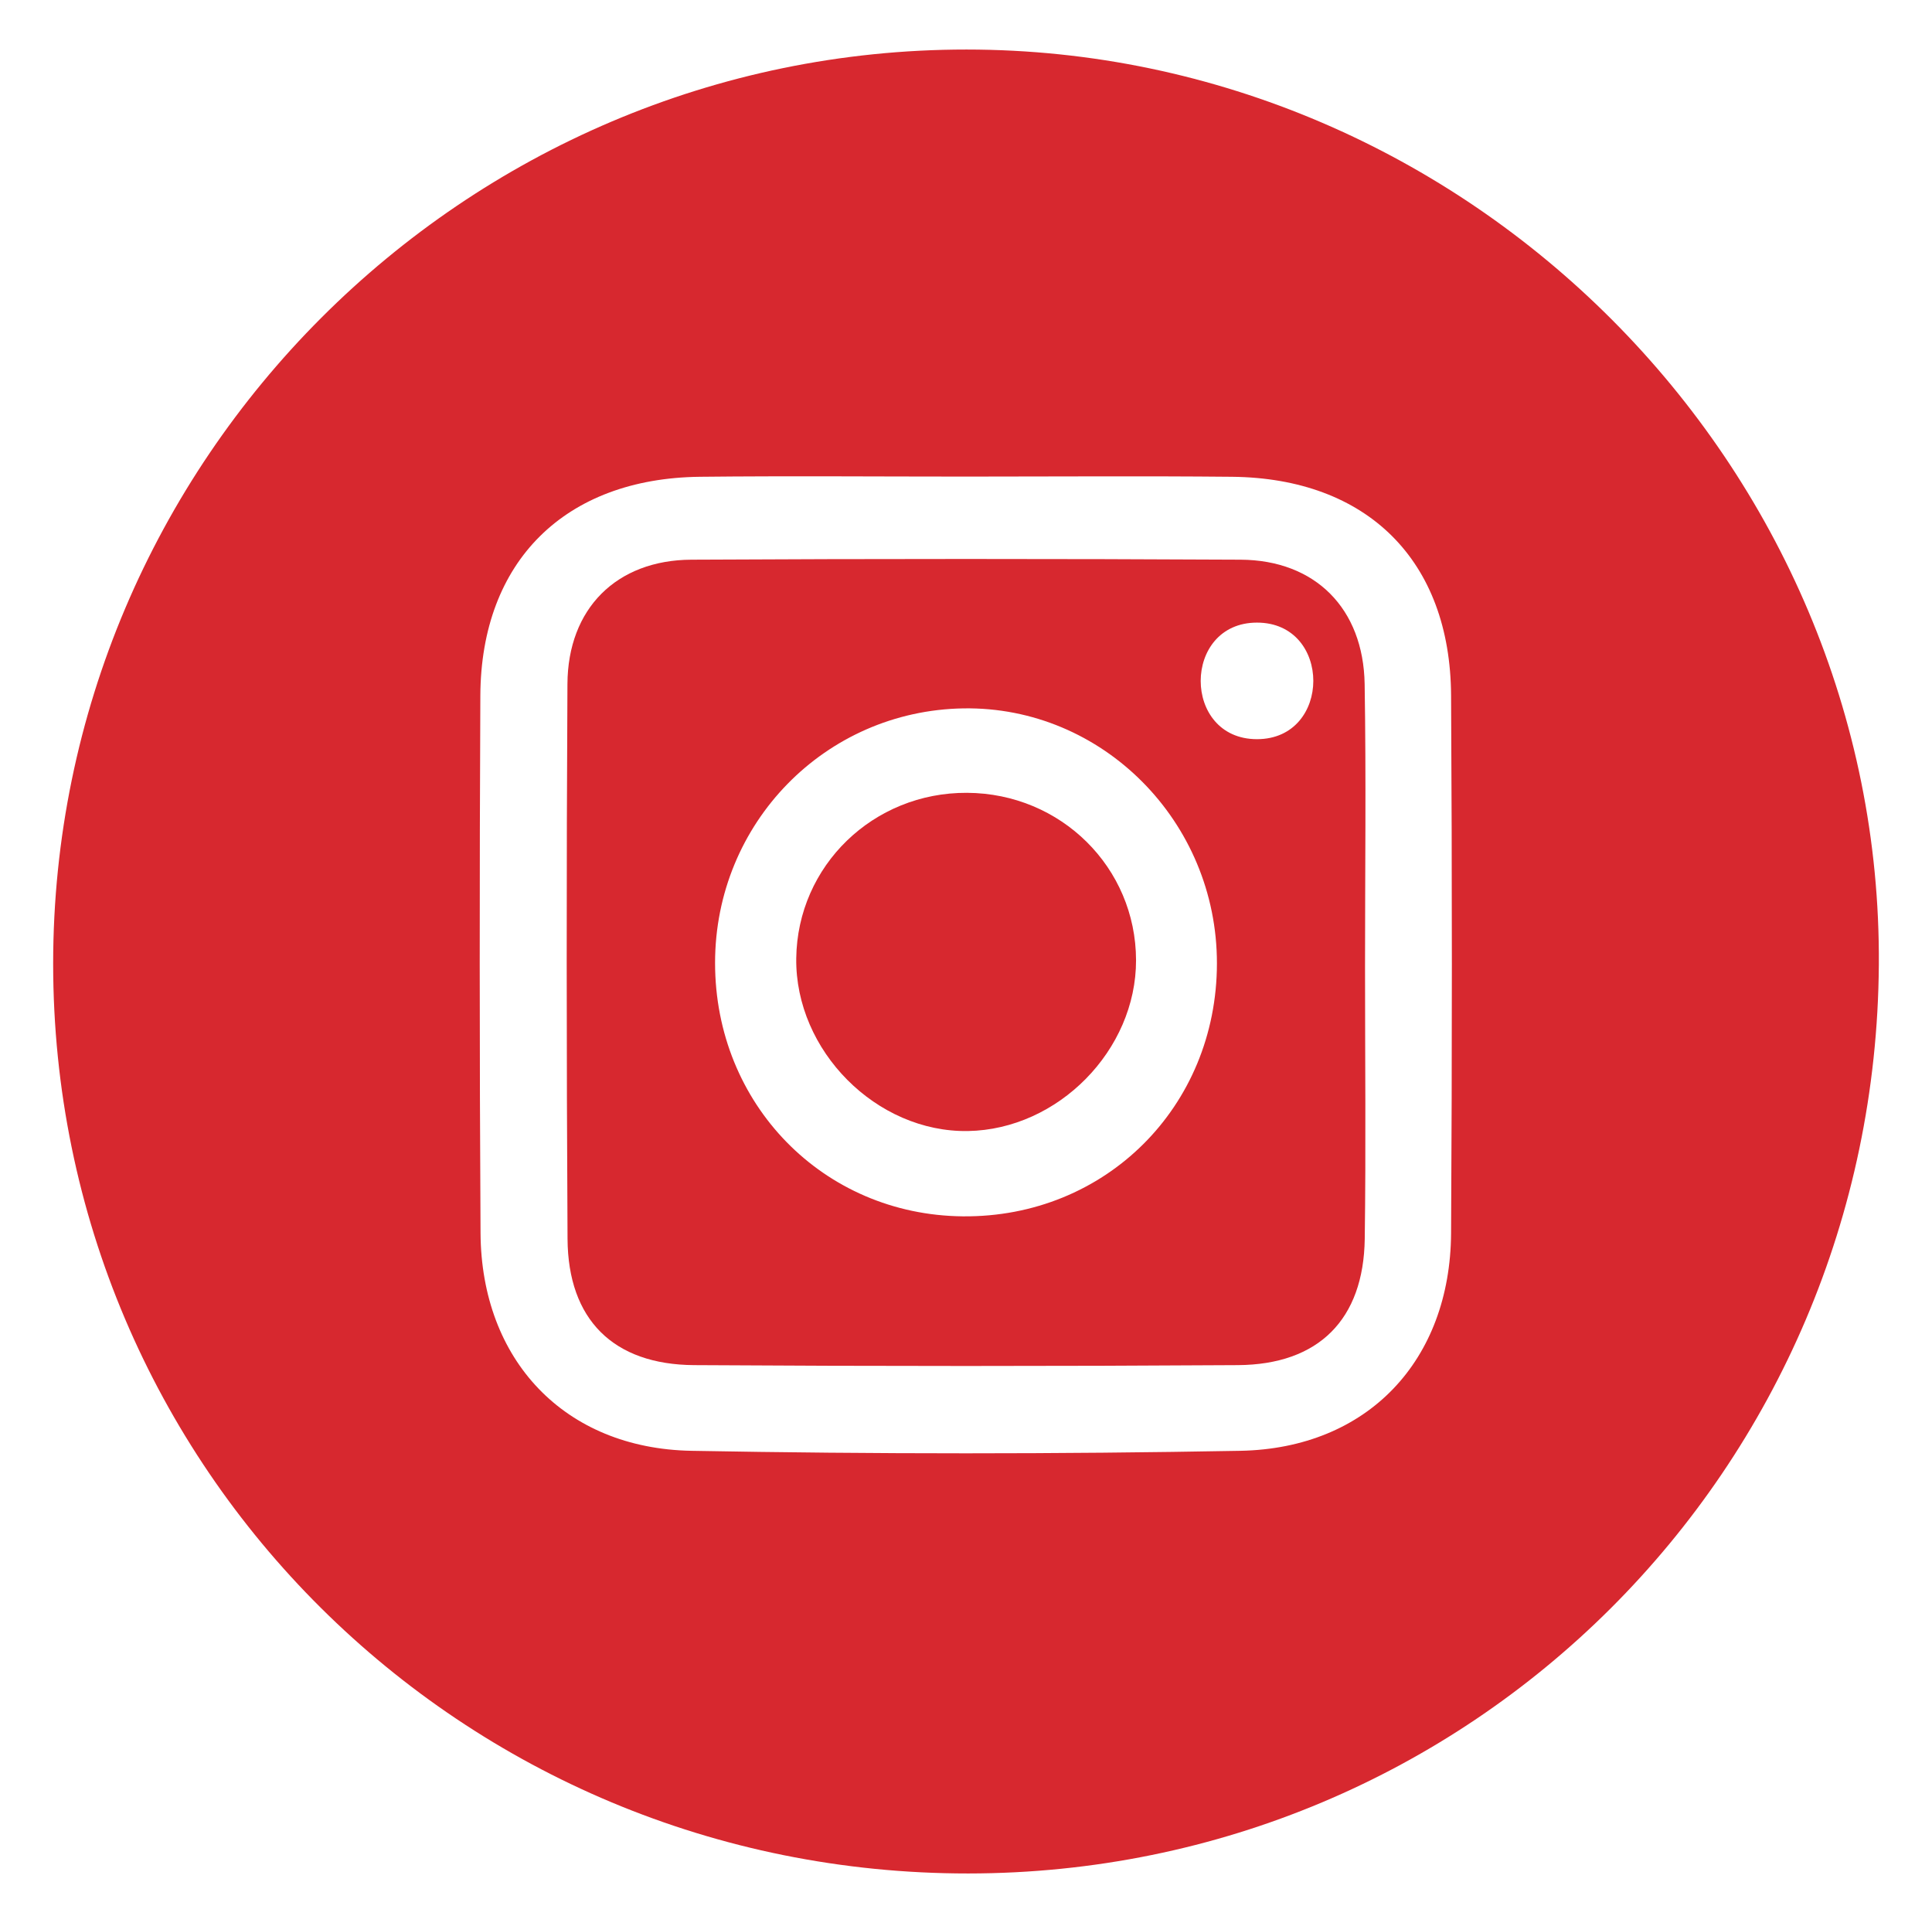
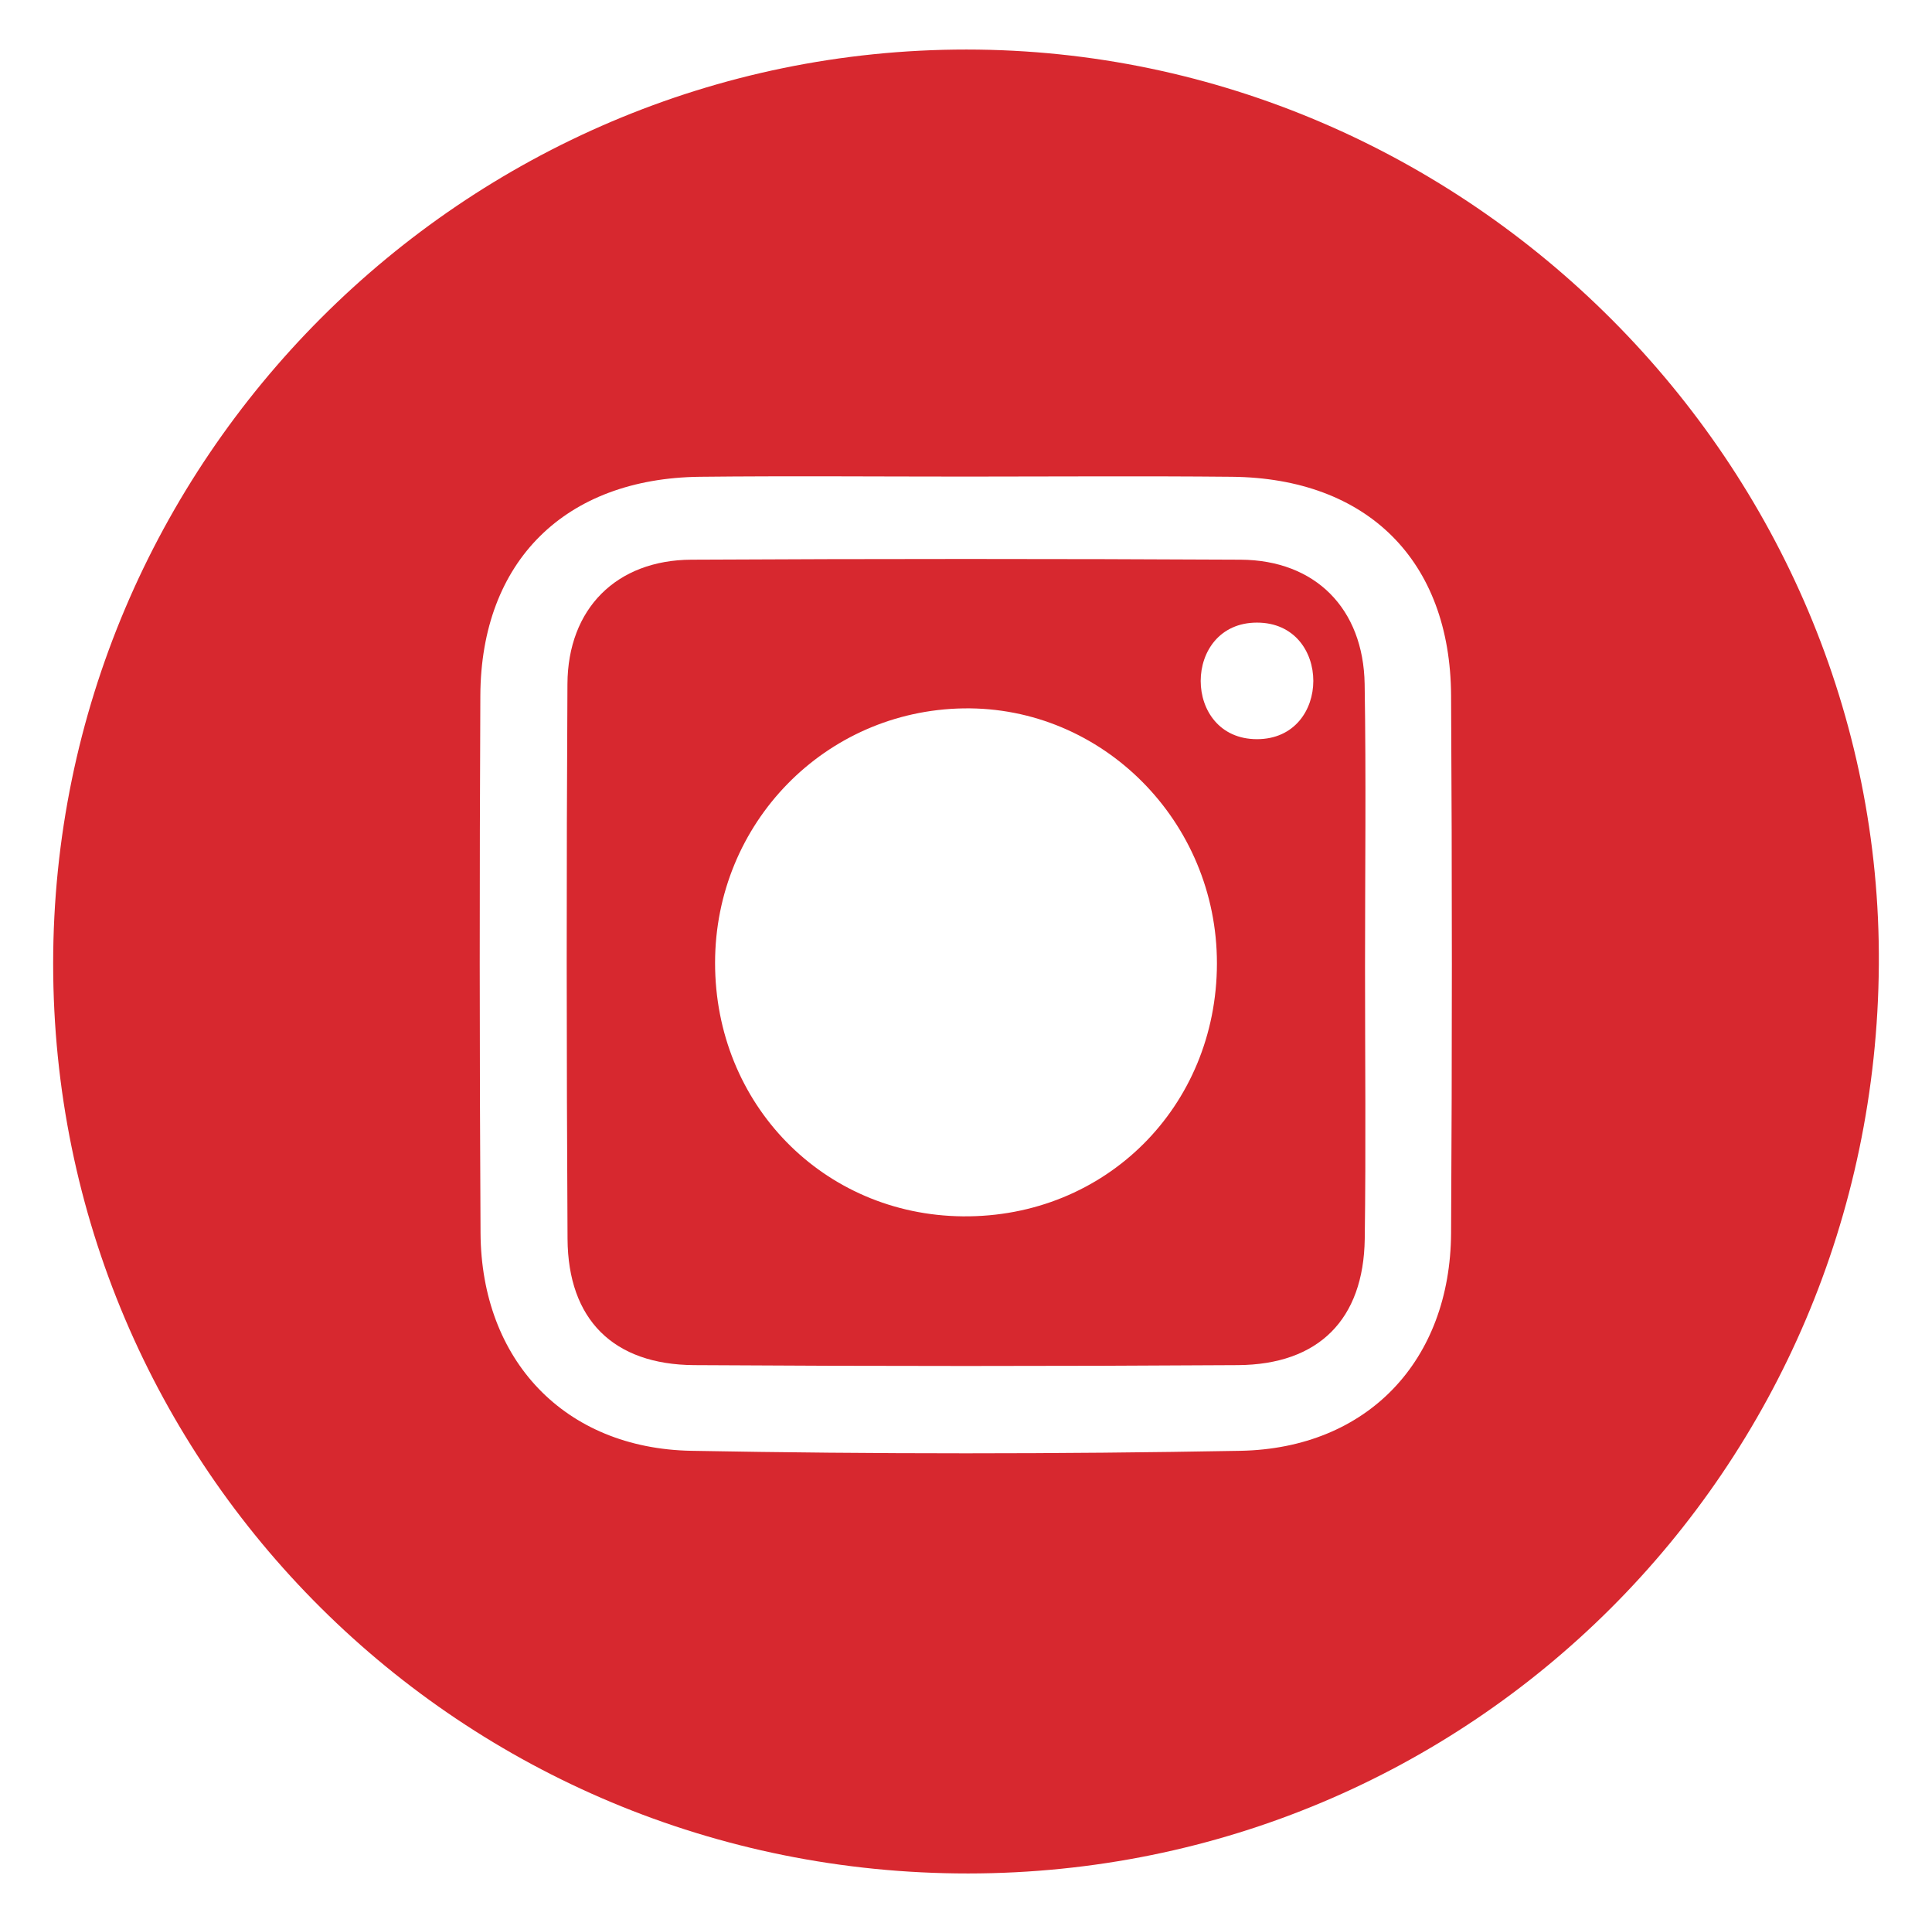
<svg xmlns="http://www.w3.org/2000/svg" version="1.1" id="Layer_1" x="0px" y="0px" width="20.207px" height="20.11px" viewBox="0 0 20.207 20.11" style="enable-background:new 0 0 20.207 20.11;" xml:space="preserve">
  <style type="text/css">
	.st0{fill:#D7282F;}
</style>
  <g>
    <path class="st0" d="M14.273,7.154c-0.013-0.791-0.517-1.297-1.298-1.301c-1.915-0.01-3.829-0.01-5.744,0   C6.448,5.857,5.939,6.364,5.935,7.153c-0.011,1.934-0.01,3.869,0.001,5.803c0.005,0.842,0.477,1.315,1.325,1.32   c1.895,0.012,3.79,0.012,5.685,0c0.847-0.005,1.316-0.478,1.328-1.32c0.013-0.947,0.003-1.895,0.003-2.842   C14.277,9.128,14.289,8.141,14.273,7.154z M10.07,12.72c-1.459-0.014-2.592-1.173-2.591-2.652c0.001-1.46,1.151-2.637,2.598-2.66   c1.454-0.023,2.653,1.184,2.651,2.668C12.726,11.575,11.561,12.734,10.07,12.72z M13.147,7.73c-0.786,0-0.784-1.219,0-1.219   C13.933,6.511,13.932,7.73,13.147,7.73z" />
-     <path class="st0" d="M10.114,8.291c0.983,0.005,1.766,0.781,1.768,1.75c0.002,0.941-0.815,1.771-1.758,1.787   c-0.957,0.016-1.808-0.84-1.796-1.806C8.34,9.054,9.133,8.286,10.114,8.291z" />
    <path class="st0" d="M10.127,19.592c-5.299,0.003-9.571-4.243-9.571-9.514c0-5.264,4.294-9.561,9.553-9.56   c5.247,0.001,9.579,4.347,9.542,9.573C19.614,15.369,15.384,19.589,10.127,19.592z M10.103,4.984c-0.927,0-1.855-0.008-2.782,0.002   C5.909,5.002,5.031,5.87,5.024,7.273c-0.009,1.874-0.009,3.748,0.002,5.622c0.008,1.327,0.876,2.253,2.206,2.277   c1.913,0.035,3.828,0.035,5.74,0c1.334-0.025,2.197-0.945,2.205-2.276c0.011-1.874,0.011-3.748,0-5.622   C15.17,5.861,14.3,5,12.885,4.986C11.958,4.977,11.03,4.984,10.103,4.984z" />
  </g>
</svg>